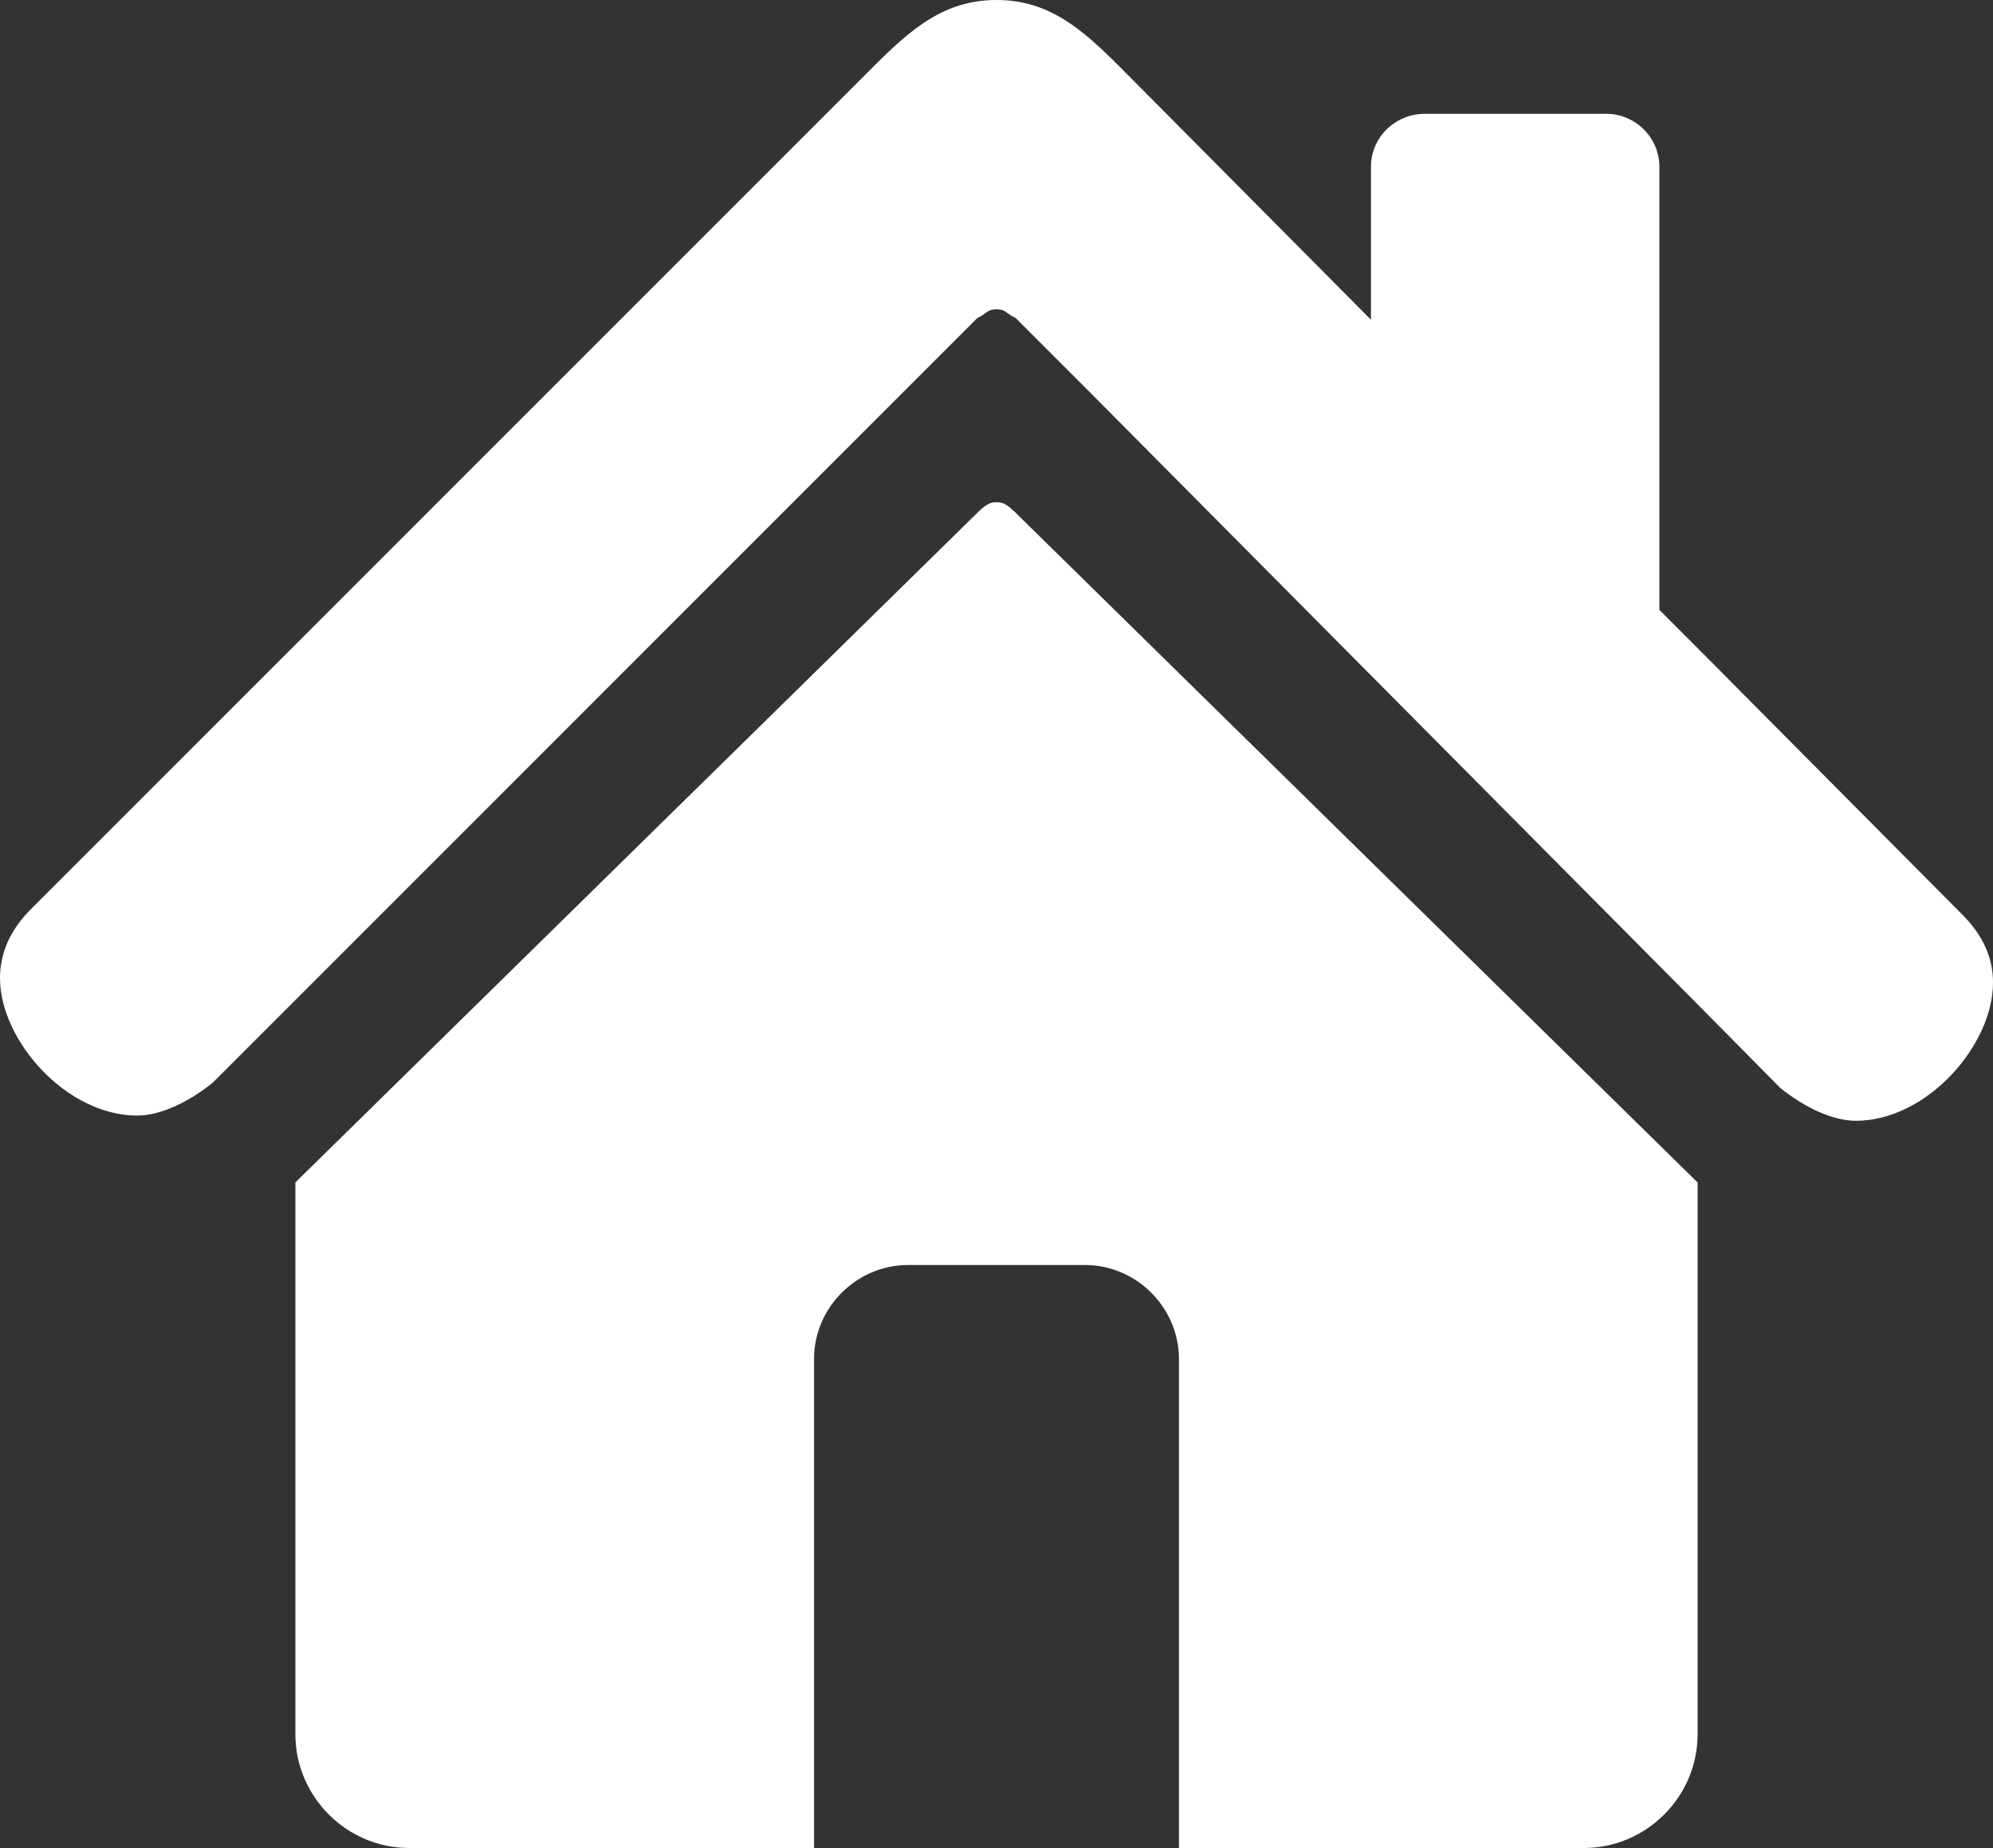
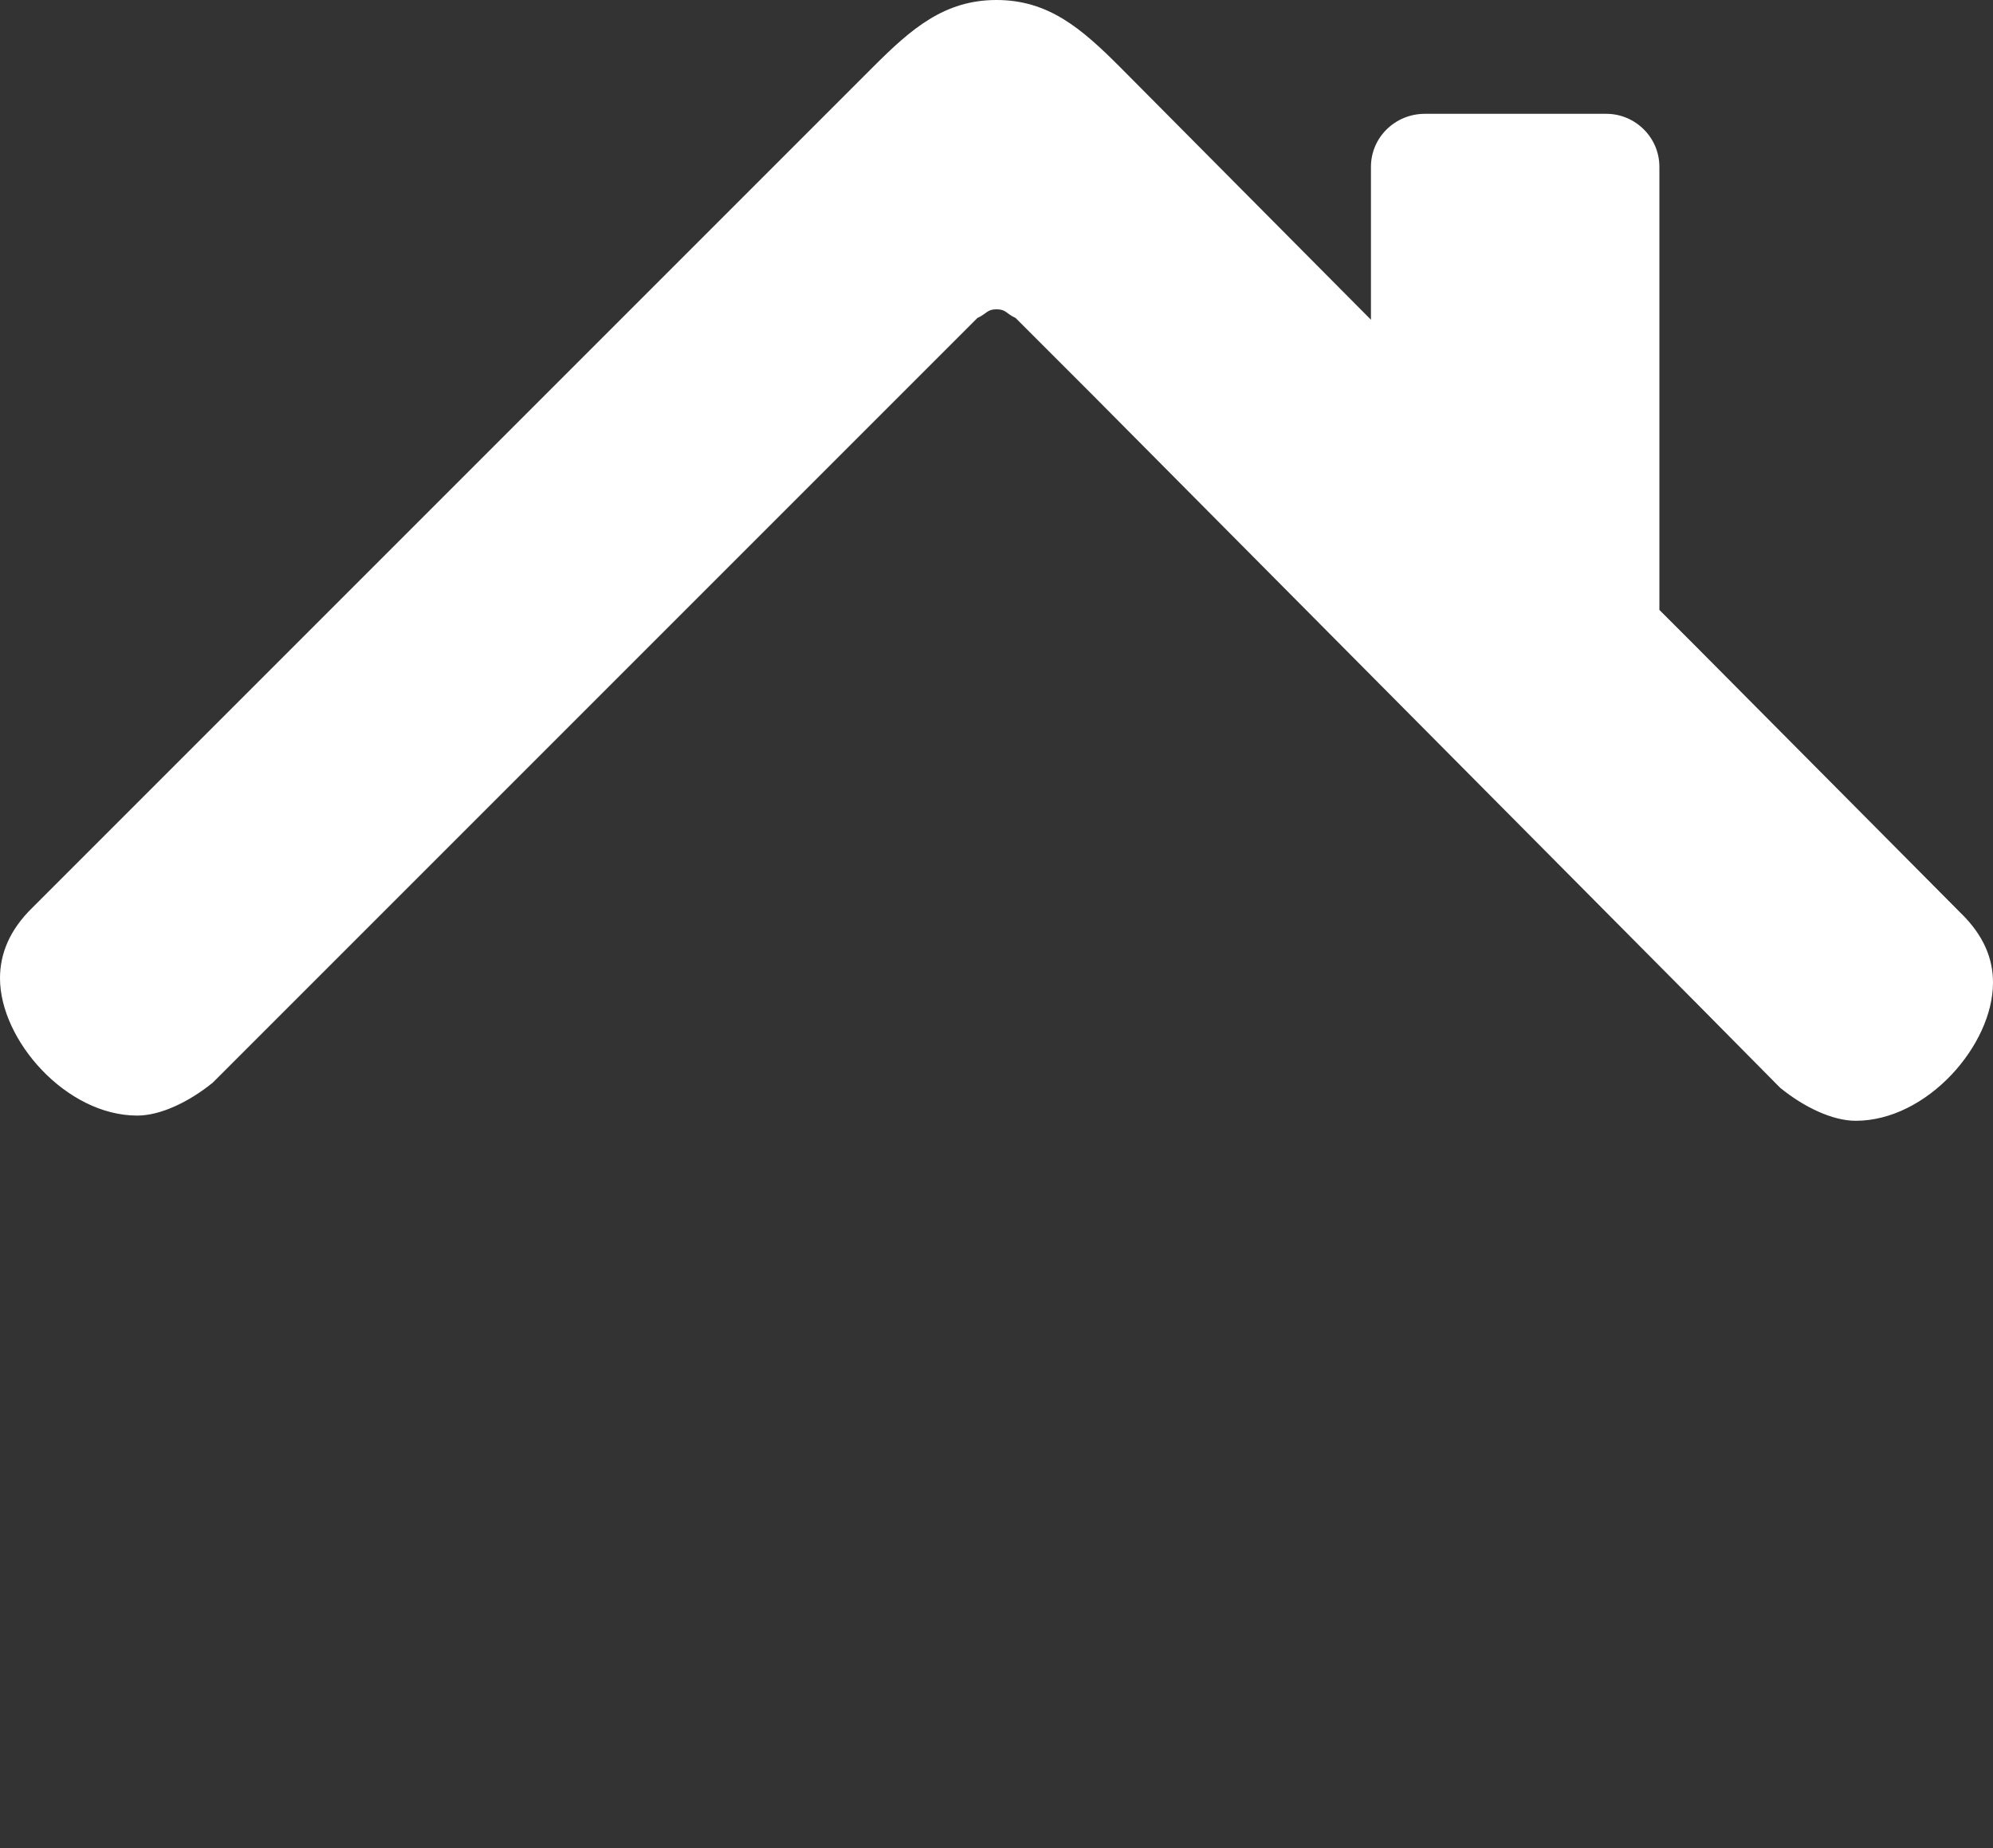
<svg xmlns="http://www.w3.org/2000/svg" version="1.1" id="Layer_1" x="0px" y="0px" viewBox="0 0 22.94 21.27" style="enable-background:new 0 0 22.94 21.27;" xml:space="preserve">
  <rect x="0" y="0" width="22.94" height="21.27" fill="#333333" stroke="none" />
  <style type="text/css">
	.st0{fill:#FFFFFF;}
</style>
-   <path class="st0" d="M19.54,13.61v6.35c0,0.72-0.59,1.31-1.31,1.31h-4.66v-5.63c0-0.59-0.49-1.08-1.08-1.08h-2.04  c-0.59,0-1.08,0.49-1.08,1.08v5.63H4.71c-0.72,0-1.31-0.59-1.31-1.31v-6.35l0.04-0.04l7.73-7.59c0.15-0.15,0.2-0.2,0.3-0.2  c0.1,0,0.15,0.05,0.3,0.2L19.54,13.61z" />
  <path class="st0" d="M22.94,11.31c0,0.72-0.76,1.59-1.58,1.59c-0.27,0-0.6-0.16-0.87-0.38l-0.95-0.96l-6.98-7.03l-0.29-0.29  l-0.58-0.58c-0.11-0.05-0.11-0.1-0.22-0.1c-0.11,0-0.11,0.05-0.22,0.1l-0.58,0.58l-0.29,0.29L3.4,11.51l-0.95,0.95  c-0.27,0.22-0.6,0.38-0.87,0.38C0.76,12.84,0,11.97,0,11.26c0-0.27,0.1-0.55,0.38-0.82L3.4,7.42l3.18-3.18l3.47-3.47  C10.49,0.33,10.87,0,11.47,0c0.6,0,0.98,0.33,1.42,0.77l2.89,2.91V1.92c0-0.34,0.28-0.61,0.62-0.61h2.09c0.33,0,0.61,0.27,0.61,0.61  v5.1l0.44,0.44l3.02,3.04C22.84,10.77,22.94,11.04,22.94,11.31z" />
  <g>
</g>
  <g>
</g>
  <g>
</g>
  <g>
</g>
  <g>
</g>
</svg>